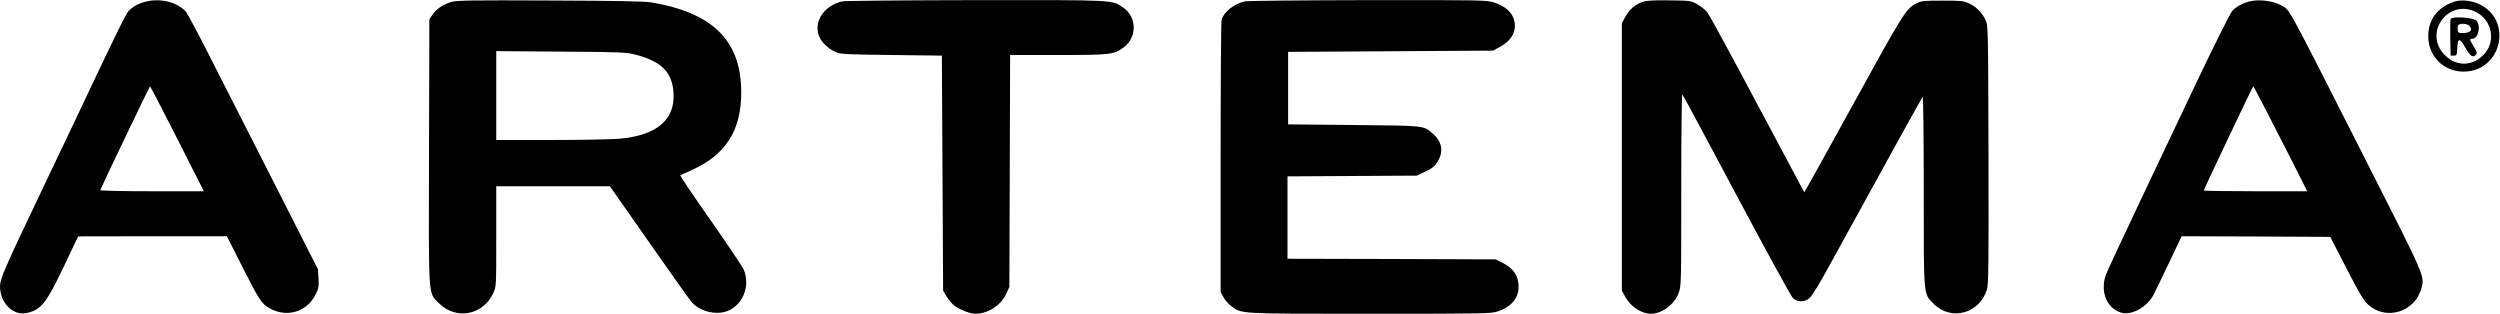
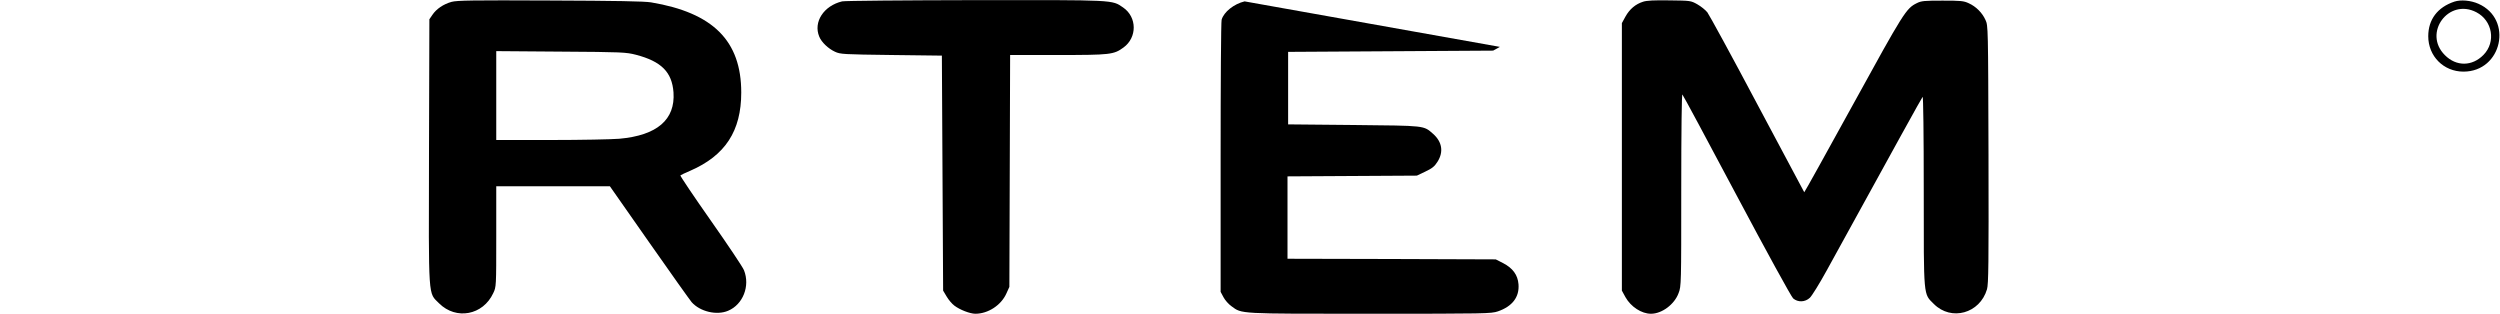
<svg xmlns="http://www.w3.org/2000/svg" version="1.0" width="2000pt" height="251pt" viewBox="0 0 2000 251" preserveAspectRatio="xMidYMid meet">
  <g transform="translate(0,251) scale(0.1,-0.1)" fill="#000000" stroke="none">
-     <path d="M1158 2495 c-61 -16 -113 -49 -141 -88 -13 -18 -114 -223 -225 -457 -110 -234 -323 -681 -473 -995 -278 -583 -318 -675 -319 -733 -1 -134 104 -240 213 -216 115 24 157 77 297 371 l115 242 595 1 595 0 120 -237 c136 -269 157 -302 218 -337 138 -81 303 -33 372 109 24 48 27 64 23 127 l-4 73 -358 705 c-197 388 -431 847 -519 1020 -88 173 -169 325 -181 338 -69 77 -209 110 -328 77z m260 -1095 l213 -420 -416 0 c-237 0 -415 4 -413 9 14 37 394 830 398 831 3 0 101 -189 218 -420z" />
    <path d="M3612 2495 c-64 -18 -121 -56 -153 -104 l-24 -35 -3 -1055 c-3 -1208 -8 -1128 81 -1218 136 -135 351 -95 433 82 24 50 24 52 24 453 l0 402 454 0 455 0 313 -447 c172 -246 326 -462 341 -480 67 -76 201 -108 292 -69 119 50 177 198 127 324 -9 24 -129 203 -266 398 -137 195 -246 357 -243 361 3 3 39 20 79 37 280 122 408 318 408 626 0 413 -225 638 -721 721 -53 9 -283 13 -809 15 -622 3 -743 1 -788 -11z m1475 -423 c204 -53 289 -139 301 -301 15 -218 -131 -344 -433 -371 -60 -5 -307 -10 -547 -10 l-438 0 0 356 0 355 518 -4 c490 -3 521 -5 599 -25z" />
    <path d="M6737 2499 c-147 -35 -232 -165 -183 -282 18 -45 72 -96 126 -121 43 -20 66 -21 450 -26 l405 -5 5 -940 5 -940 28 -47 c15 -26 43 -59 62 -73 43 -33 125 -65 168 -65 101 0 206 68 248 162 l24 53 3 928 3 927 382 0 c421 0 447 3 525 60 110 80 109 243 -3 320 -90 62 -58 60 -1185 59 -564 -1 -1042 -5 -1063 -10z" />
-     <path d="M9957 2499 c-85 -20 -167 -85 -184 -147 -5 -15 -8 -511 -8 -1102 l0 -1075 23 -43 c12 -23 41 -56 64 -72 85 -62 48 -60 1108 -60 931 0 969 1 1023 19 116 40 173 115 165 217 -6 75 -46 129 -123 169 l-59 30 -833 3 -833 2 0 330 0 329 518 3 517 3 67 32 c55 26 74 41 98 79 50 79 37 159 -35 223 -78 68 -56 65 -635 71 l-525 5 0 290 0 290 820 5 820 5 54 30 c74 41 113 91 119 153 9 93 -52 167 -169 203 -58 18 -103 19 -1007 18 -521 -1 -964 -5 -985 -10z" />
+     <path d="M9957 2499 c-85 -20 -167 -85 -184 -147 -5 -15 -8 -511 -8 -1102 l0 -1075 23 -43 c12 -23 41 -56 64 -72 85 -62 48 -60 1108 -60 931 0 969 1 1023 19 116 40 173 115 165 217 -6 75 -46 129 -123 169 l-59 30 -833 3 -833 2 0 330 0 329 518 3 517 3 67 32 c55 26 74 41 98 79 50 79 37 159 -35 223 -78 68 -56 65 -635 71 l-525 5 0 290 0 290 820 5 820 5 54 30 z" />
    <path d="M13144 2496 c-60 -19 -107 -59 -140 -118 l-29 -53 0 -1070 0 -1070 29 -53 c43 -76 128 -132 204 -132 87 0 188 75 221 166 21 54 21 72 21 826 0 486 4 768 9 762 6 -5 201 -369 435 -809 237 -446 437 -810 451 -822 38 -33 96 -31 134 5 16 15 77 113 134 217 565 1028 760 1381 768 1390 5 5 9 -293 9 -751 0 -865 -4 -821 81 -906 139 -139 368 -76 425 118 12 43 14 196 12 1080 -3 1020 -3 1029 -24 1074 -26 58 -76 108 -134 134 -40 19 -64 21 -210 21 -144 0 -170 -2 -205 -20 -86 -42 -105 -73 -509 -808 -214 -389 -390 -706 -392 -705 -1 2 -170 318 -375 703 -204 385 -385 716 -400 736 -15 19 -51 48 -81 65 -52 29 -55 29 -223 31 -120 2 -182 -1 -211 -11z" />
-     <path d="M17997 2499 c-52 -12 -107 -42 -139 -76 -15 -16 -140 -266 -284 -568 -647 -1362 -723 -1525 -733 -1561 -36 -130 18 -252 128 -285 80 -24 199 39 254 133 13 24 70 141 127 261 l103 217 595 -2 594 -3 129 -250 c104 -202 137 -258 173 -291 143 -132 375 -61 427 129 27 99 33 84 -437 1010 -583 1150 -611 1203 -651 1234 -67 51 -192 74 -286 52z m126 -861 c52 -101 149 -290 215 -420 l120 -238 -414 0 c-228 0 -414 3 -414 6 0 8 392 834 396 834 2 0 45 -82 97 -182z" />
    <path d="M19635 2497 c-135 -45 -209 -143 -209 -277 0 -160 123 -283 282 -283 308 0 400 419 119 543 -61 27 -140 34 -192 17z m176 -85 c129 -67 158 -238 57 -341 -91 -93 -218 -94 -309 -2 -178 177 30 459 252 343z" />
-     <path d="M19605 2358 c-3 -8 -4 -77 -3 -153 l3 -140 25 0 c24 0 25 3 28 63 4 81 20 81 67 -3 37 -66 60 -80 84 -51 9 11 5 25 -19 64 -35 58 -36 62 -11 62 49 0 71 109 30 146 -28 25 -195 35 -204 12z m149 -54 c31 -31 11 -57 -46 -58 -38 -1 -43 2 -46 22 -2 13 -1 30 2 38 7 19 70 18 90 -2z" />
  </g>
</svg>